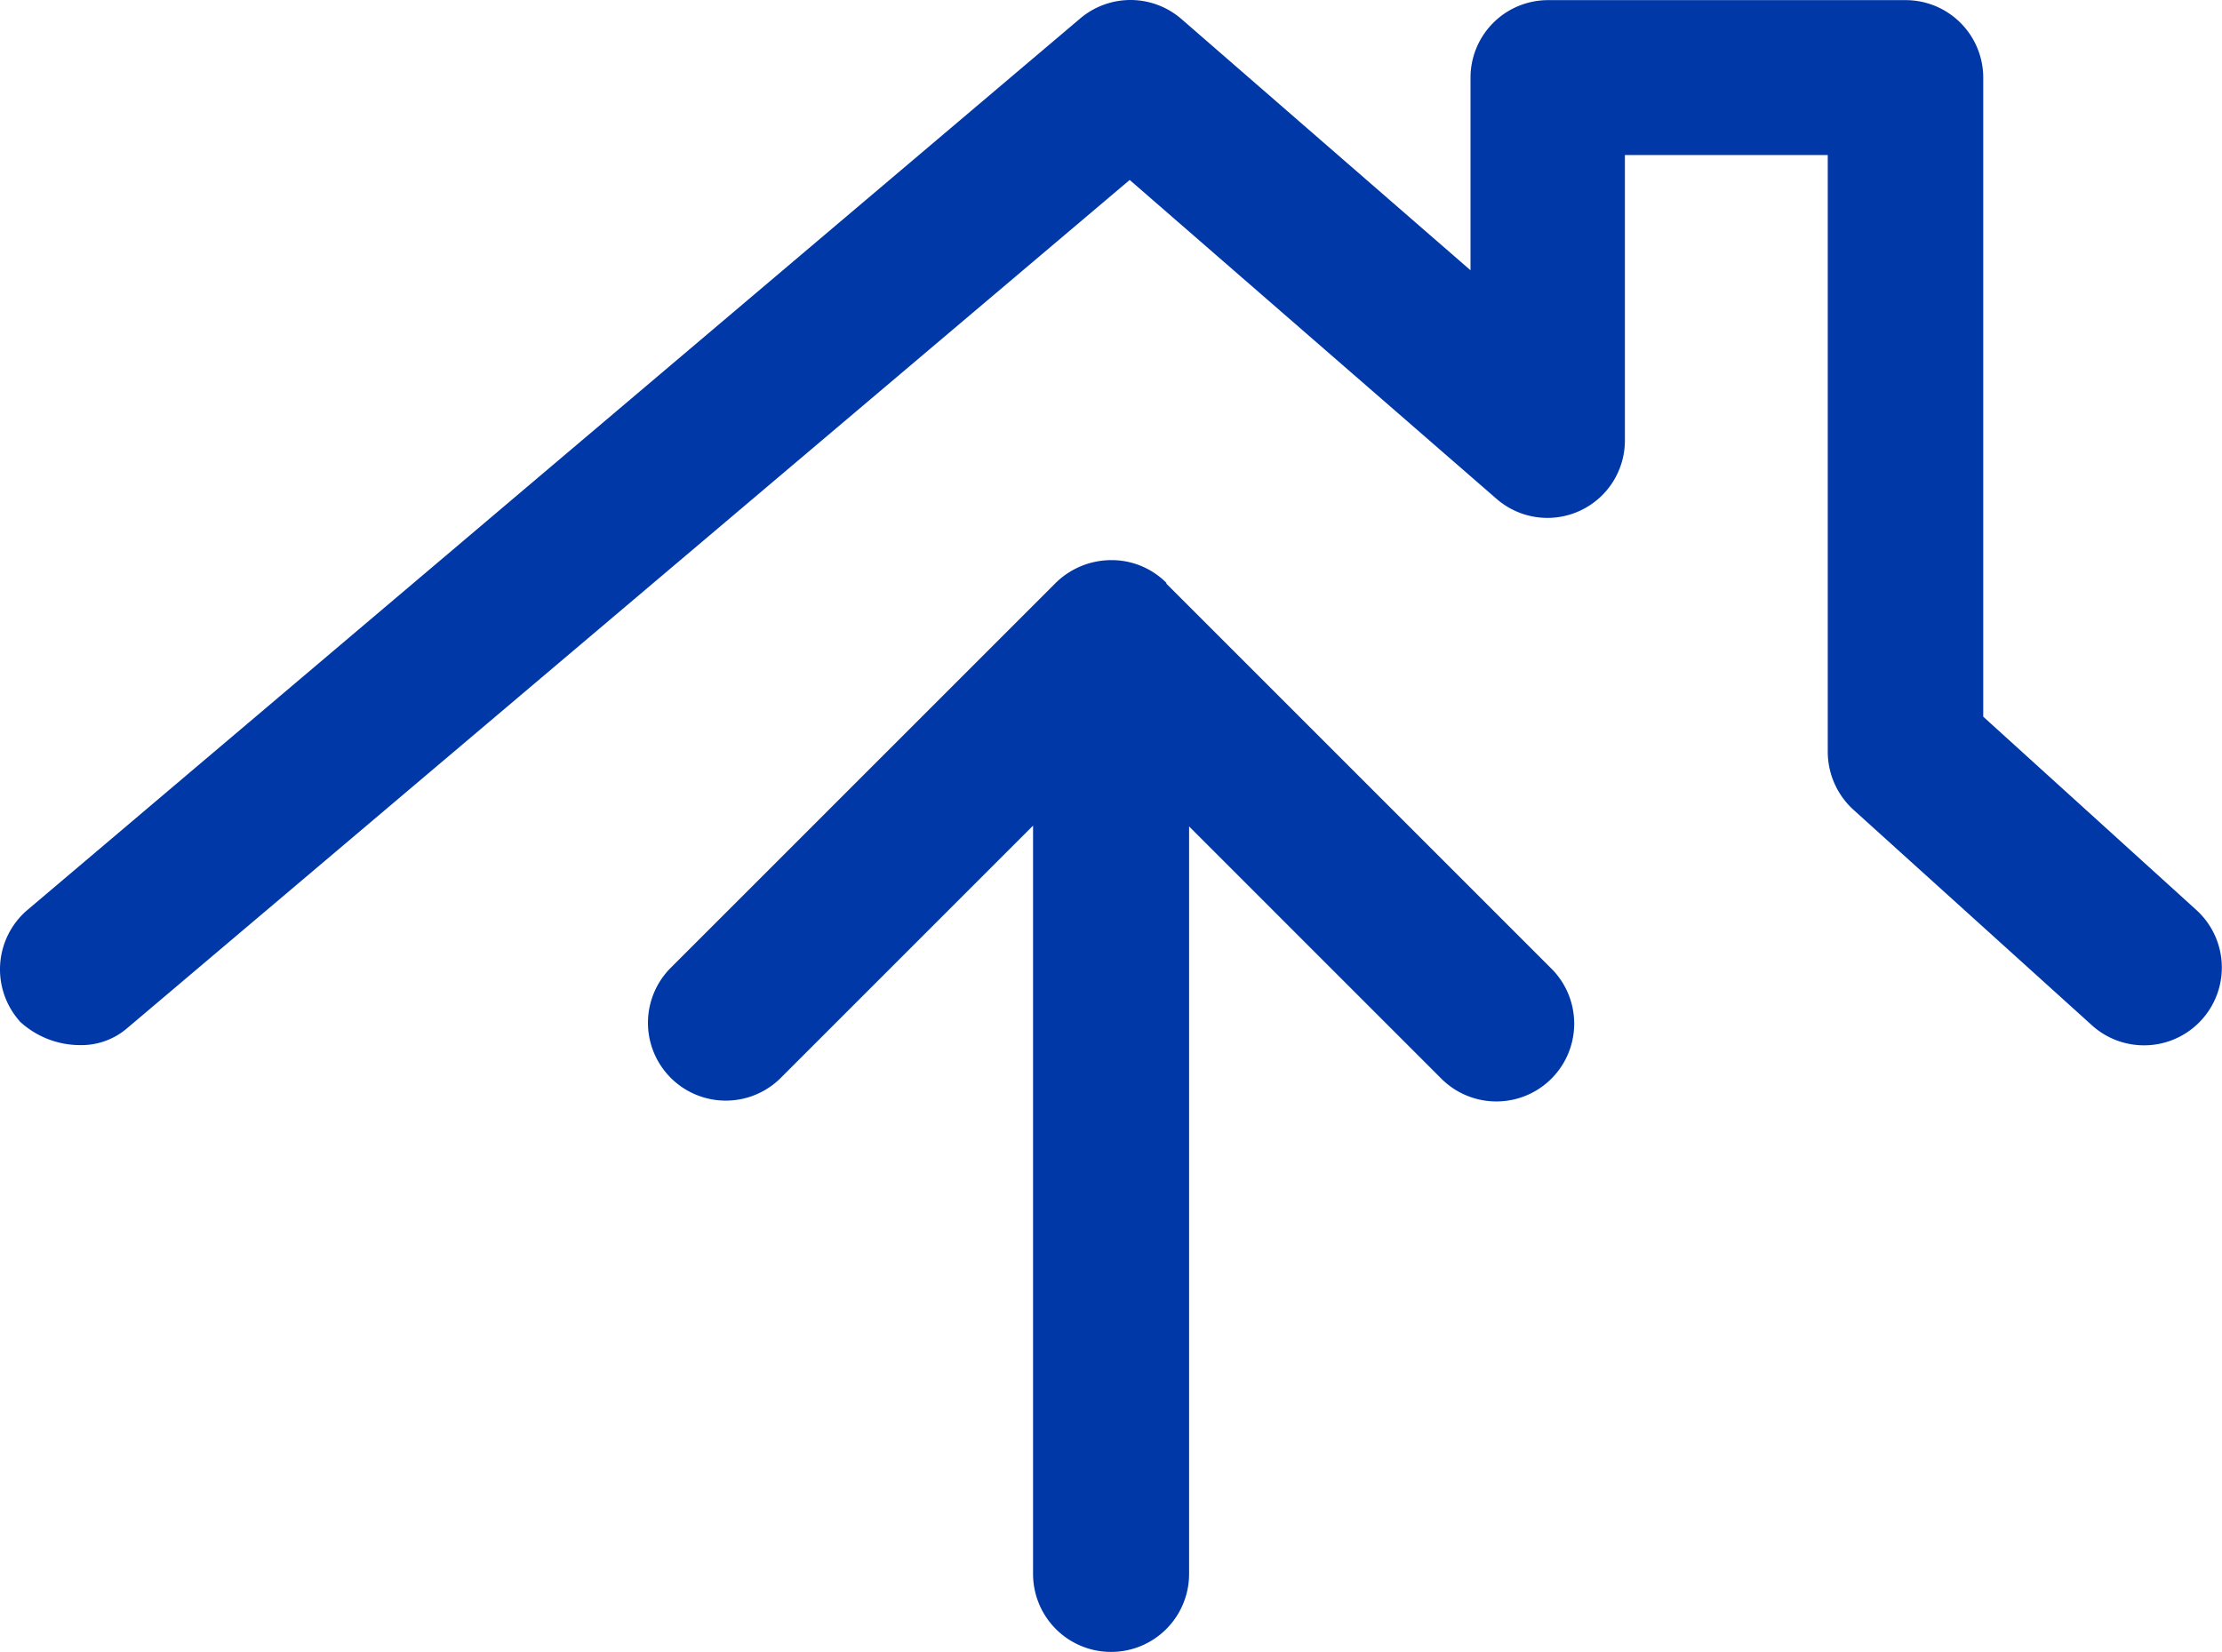
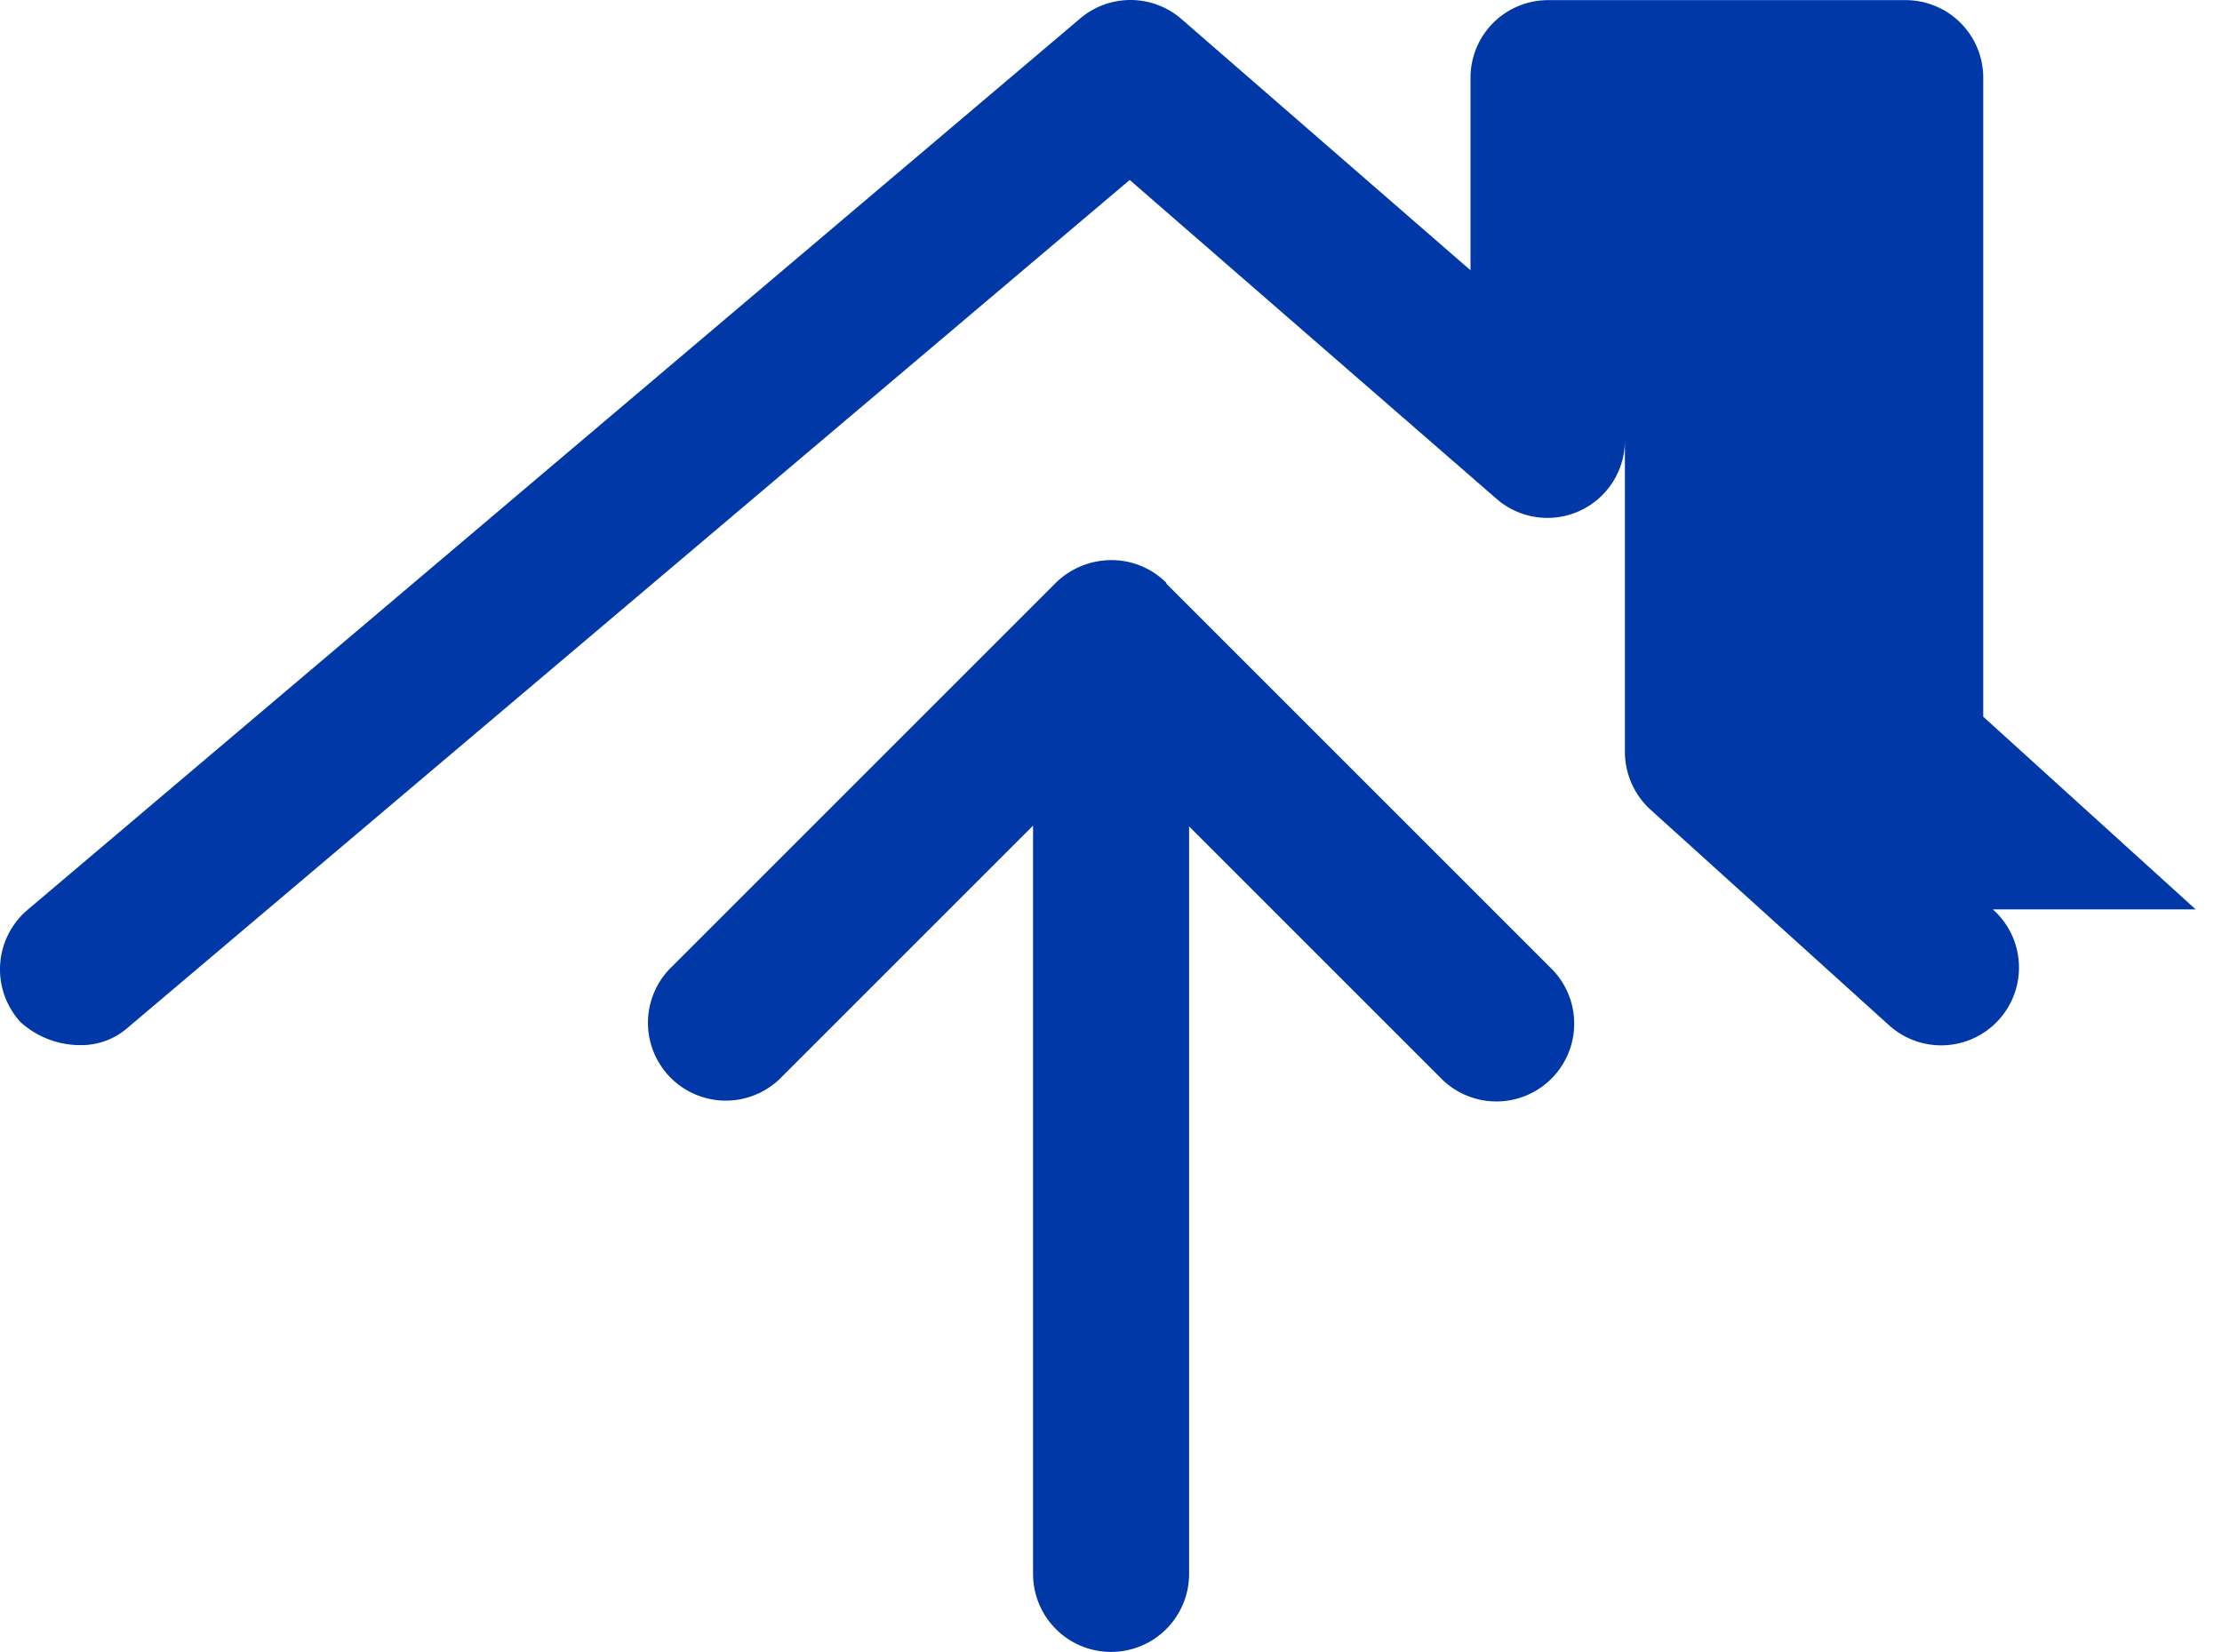
<svg xmlns="http://www.w3.org/2000/svg" width="81.17" height="60.355" viewBox="0 0 81.17 60.355">
  <g id="SON_Themen-Icon_R-Dach_RGB_240726" transform="translate(-256.002 -390.895)">
-     <path id="Pfad_5" data-name="Pfad 5" d="M336.21,424.12l-7.76-7.04V393.73a2.834,2.834,0,0,0-2.83-2.83H312.55a2.834,2.834,0,0,0-2.83,2.83v7.04l-10.56-9.18a2.839,2.839,0,0,0-3.71-.01l-38.48,32.59a2.853,2.853,0,0,0-.28,4l.04.05h0a3.253,3.253,0,0,0,2.21.86,2.567,2.567,0,0,0,1.72-.63l36.61-30.98,13.4,11.65a2.83,2.83,0,0,0,4.69-2.13V396.56h7.41v21.81a2.869,2.869,0,0,0,.96,2.13l8.74,7.9a2.842,2.842,0,0,0,3.74-4.28Zm-55.74,2.17a2.843,2.843,0,0,0,4.02,4.02l9.25-9.25V448.4a2.85,2.85,0,0,0,5.7,0V421.09l9.25,9.25a2.843,2.843,0,0,0,4.02-4.02l-14.1-14.1v-.03a2.819,2.819,0,0,0-2.02-.83,2.9,2.9,0,0,0-2.02.83l-14.1,14.1Z" fill="#0038a8" />
+     <path id="Pfad_5" data-name="Pfad 5" d="M336.21,424.12l-7.76-7.04V393.73a2.834,2.834,0,0,0-2.83-2.83H312.55a2.834,2.834,0,0,0-2.83,2.83v7.04l-10.56-9.18a2.839,2.839,0,0,0-3.71-.01l-38.48,32.59a2.853,2.853,0,0,0-.28,4l.04.05h0a3.253,3.253,0,0,0,2.21.86,2.567,2.567,0,0,0,1.72-.63l36.61-30.98,13.4,11.65a2.83,2.83,0,0,0,4.69-2.13V396.56v21.81a2.869,2.869,0,0,0,.96,2.13l8.74,7.9a2.842,2.842,0,0,0,3.74-4.28Zm-55.74,2.17a2.843,2.843,0,0,0,4.02,4.02l9.25-9.25V448.4a2.85,2.85,0,0,0,5.7,0V421.09l9.25,9.25a2.843,2.843,0,0,0,4.02-4.02l-14.1-14.1v-.03a2.819,2.819,0,0,0-2.02-.83,2.9,2.9,0,0,0-2.02.83l-14.1,14.1Z" fill="#0038a8" />
  </g>
</svg>